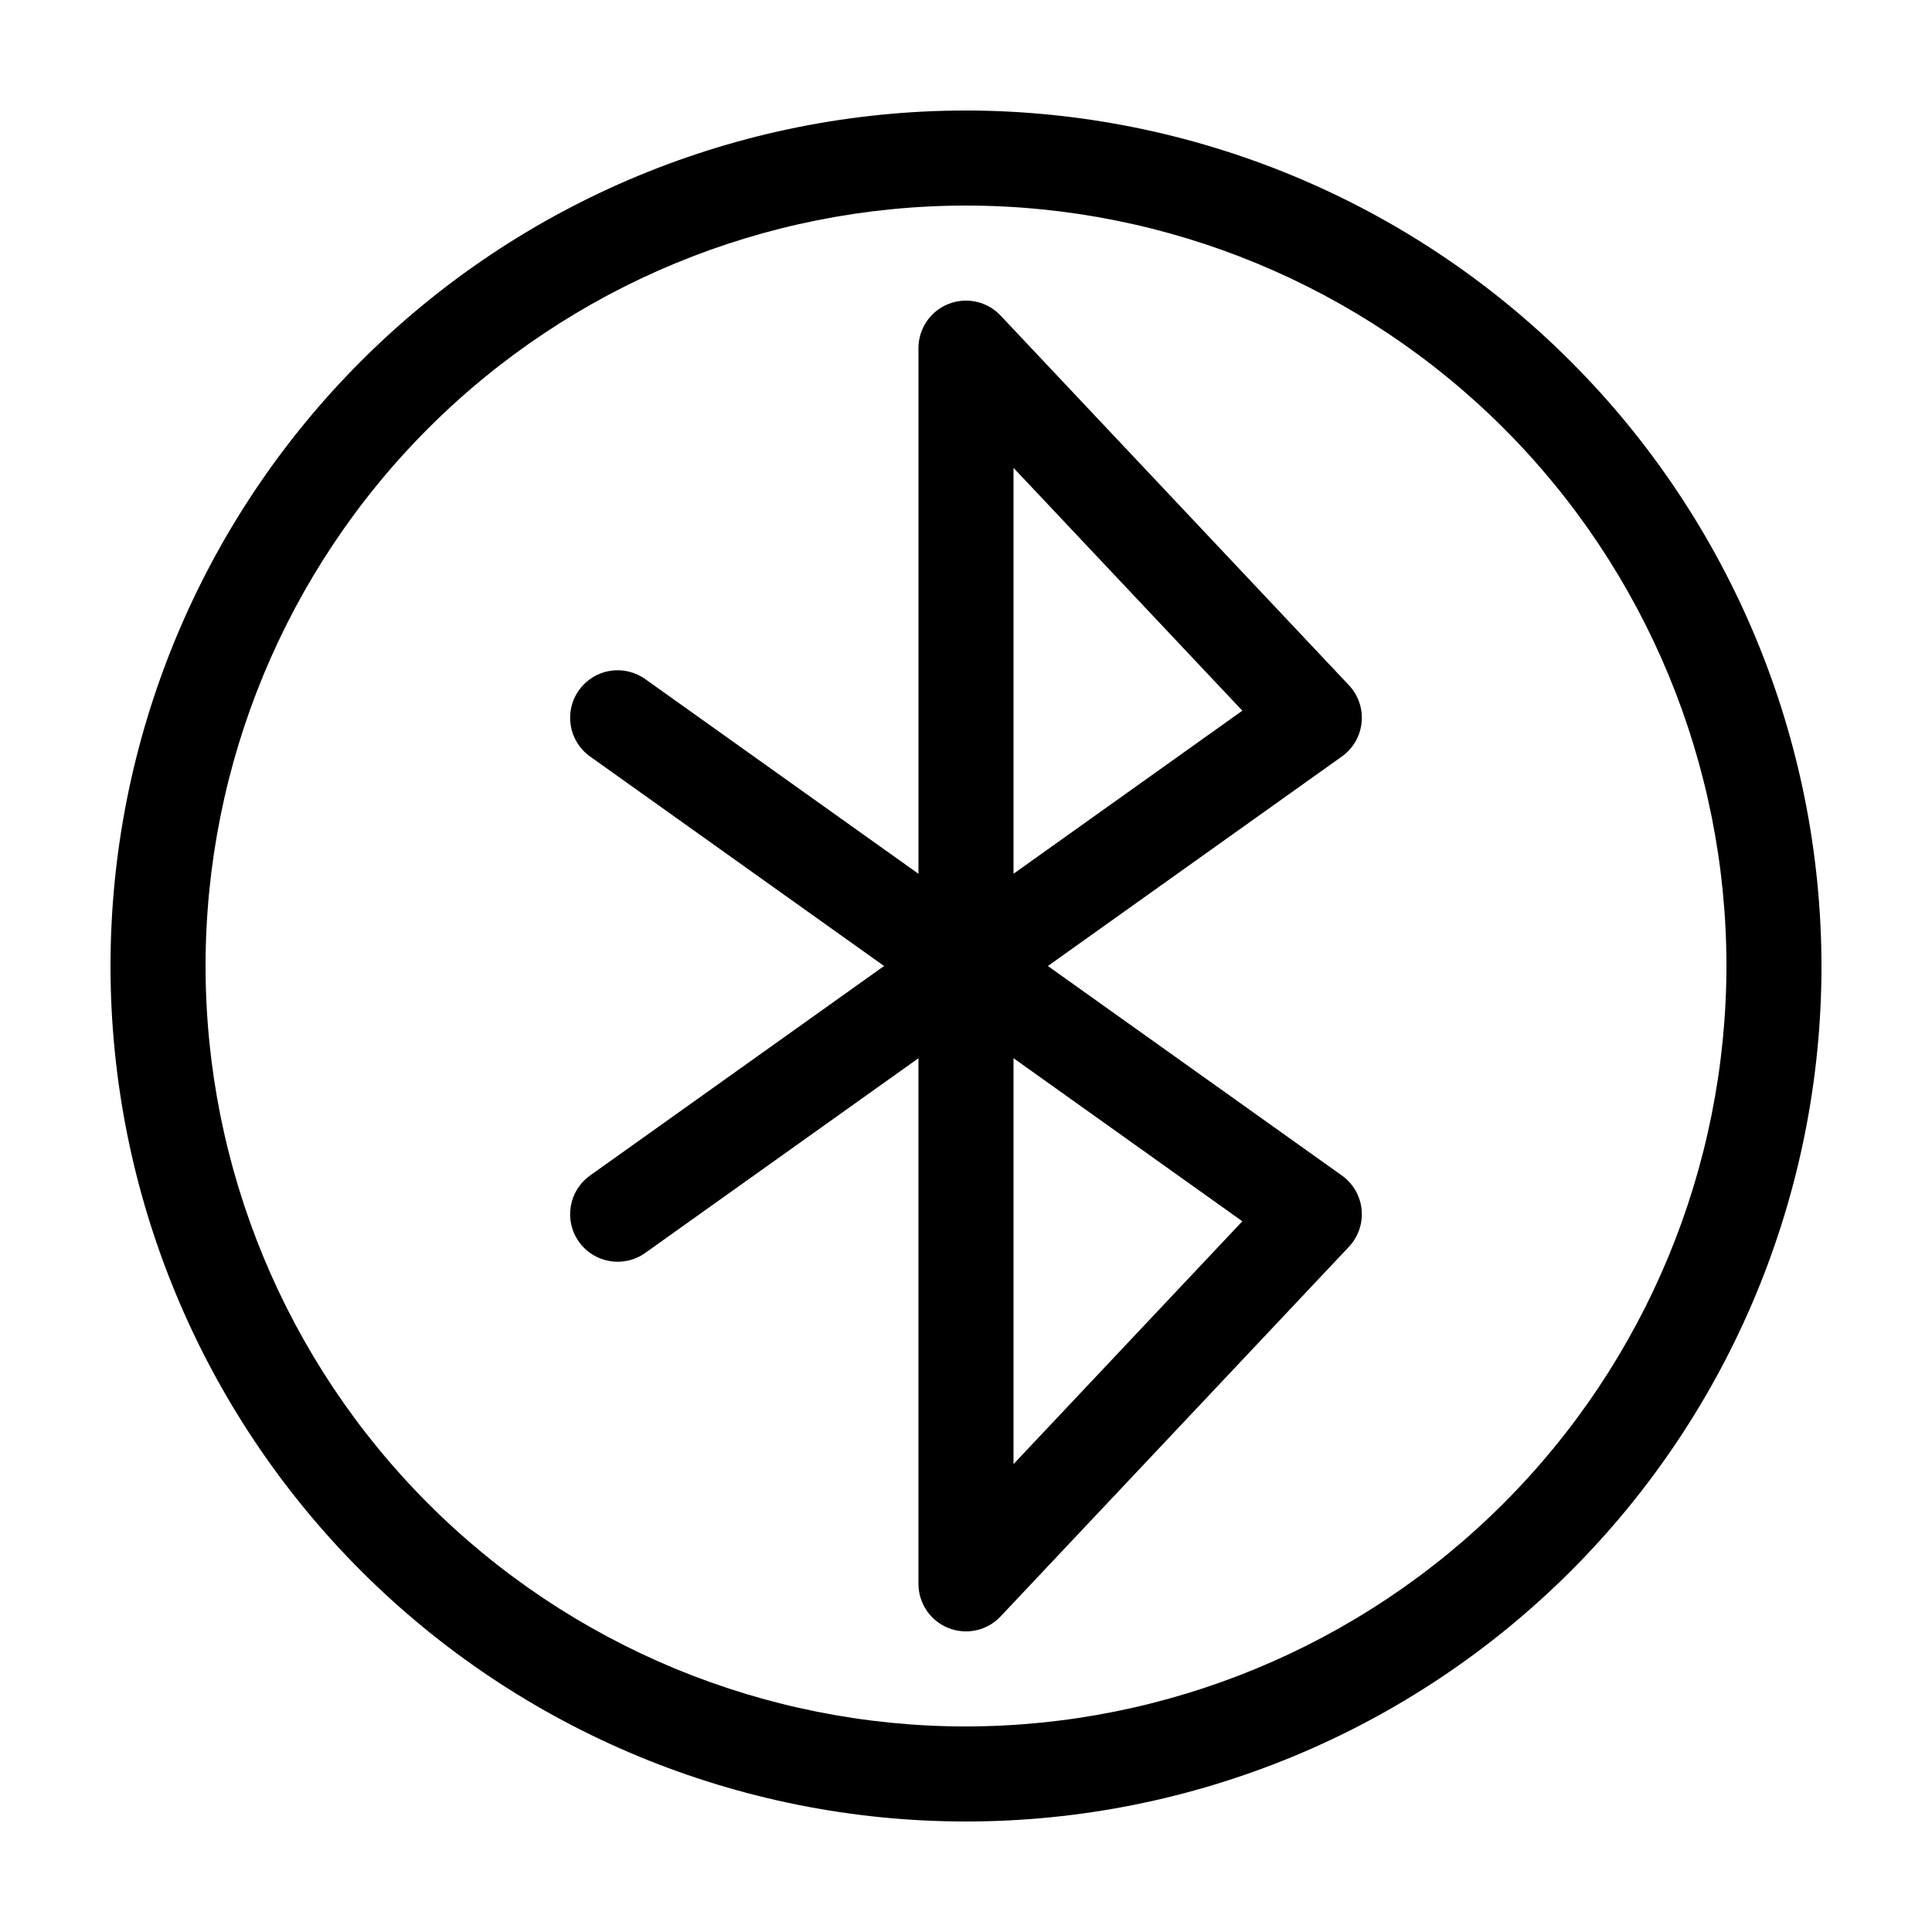
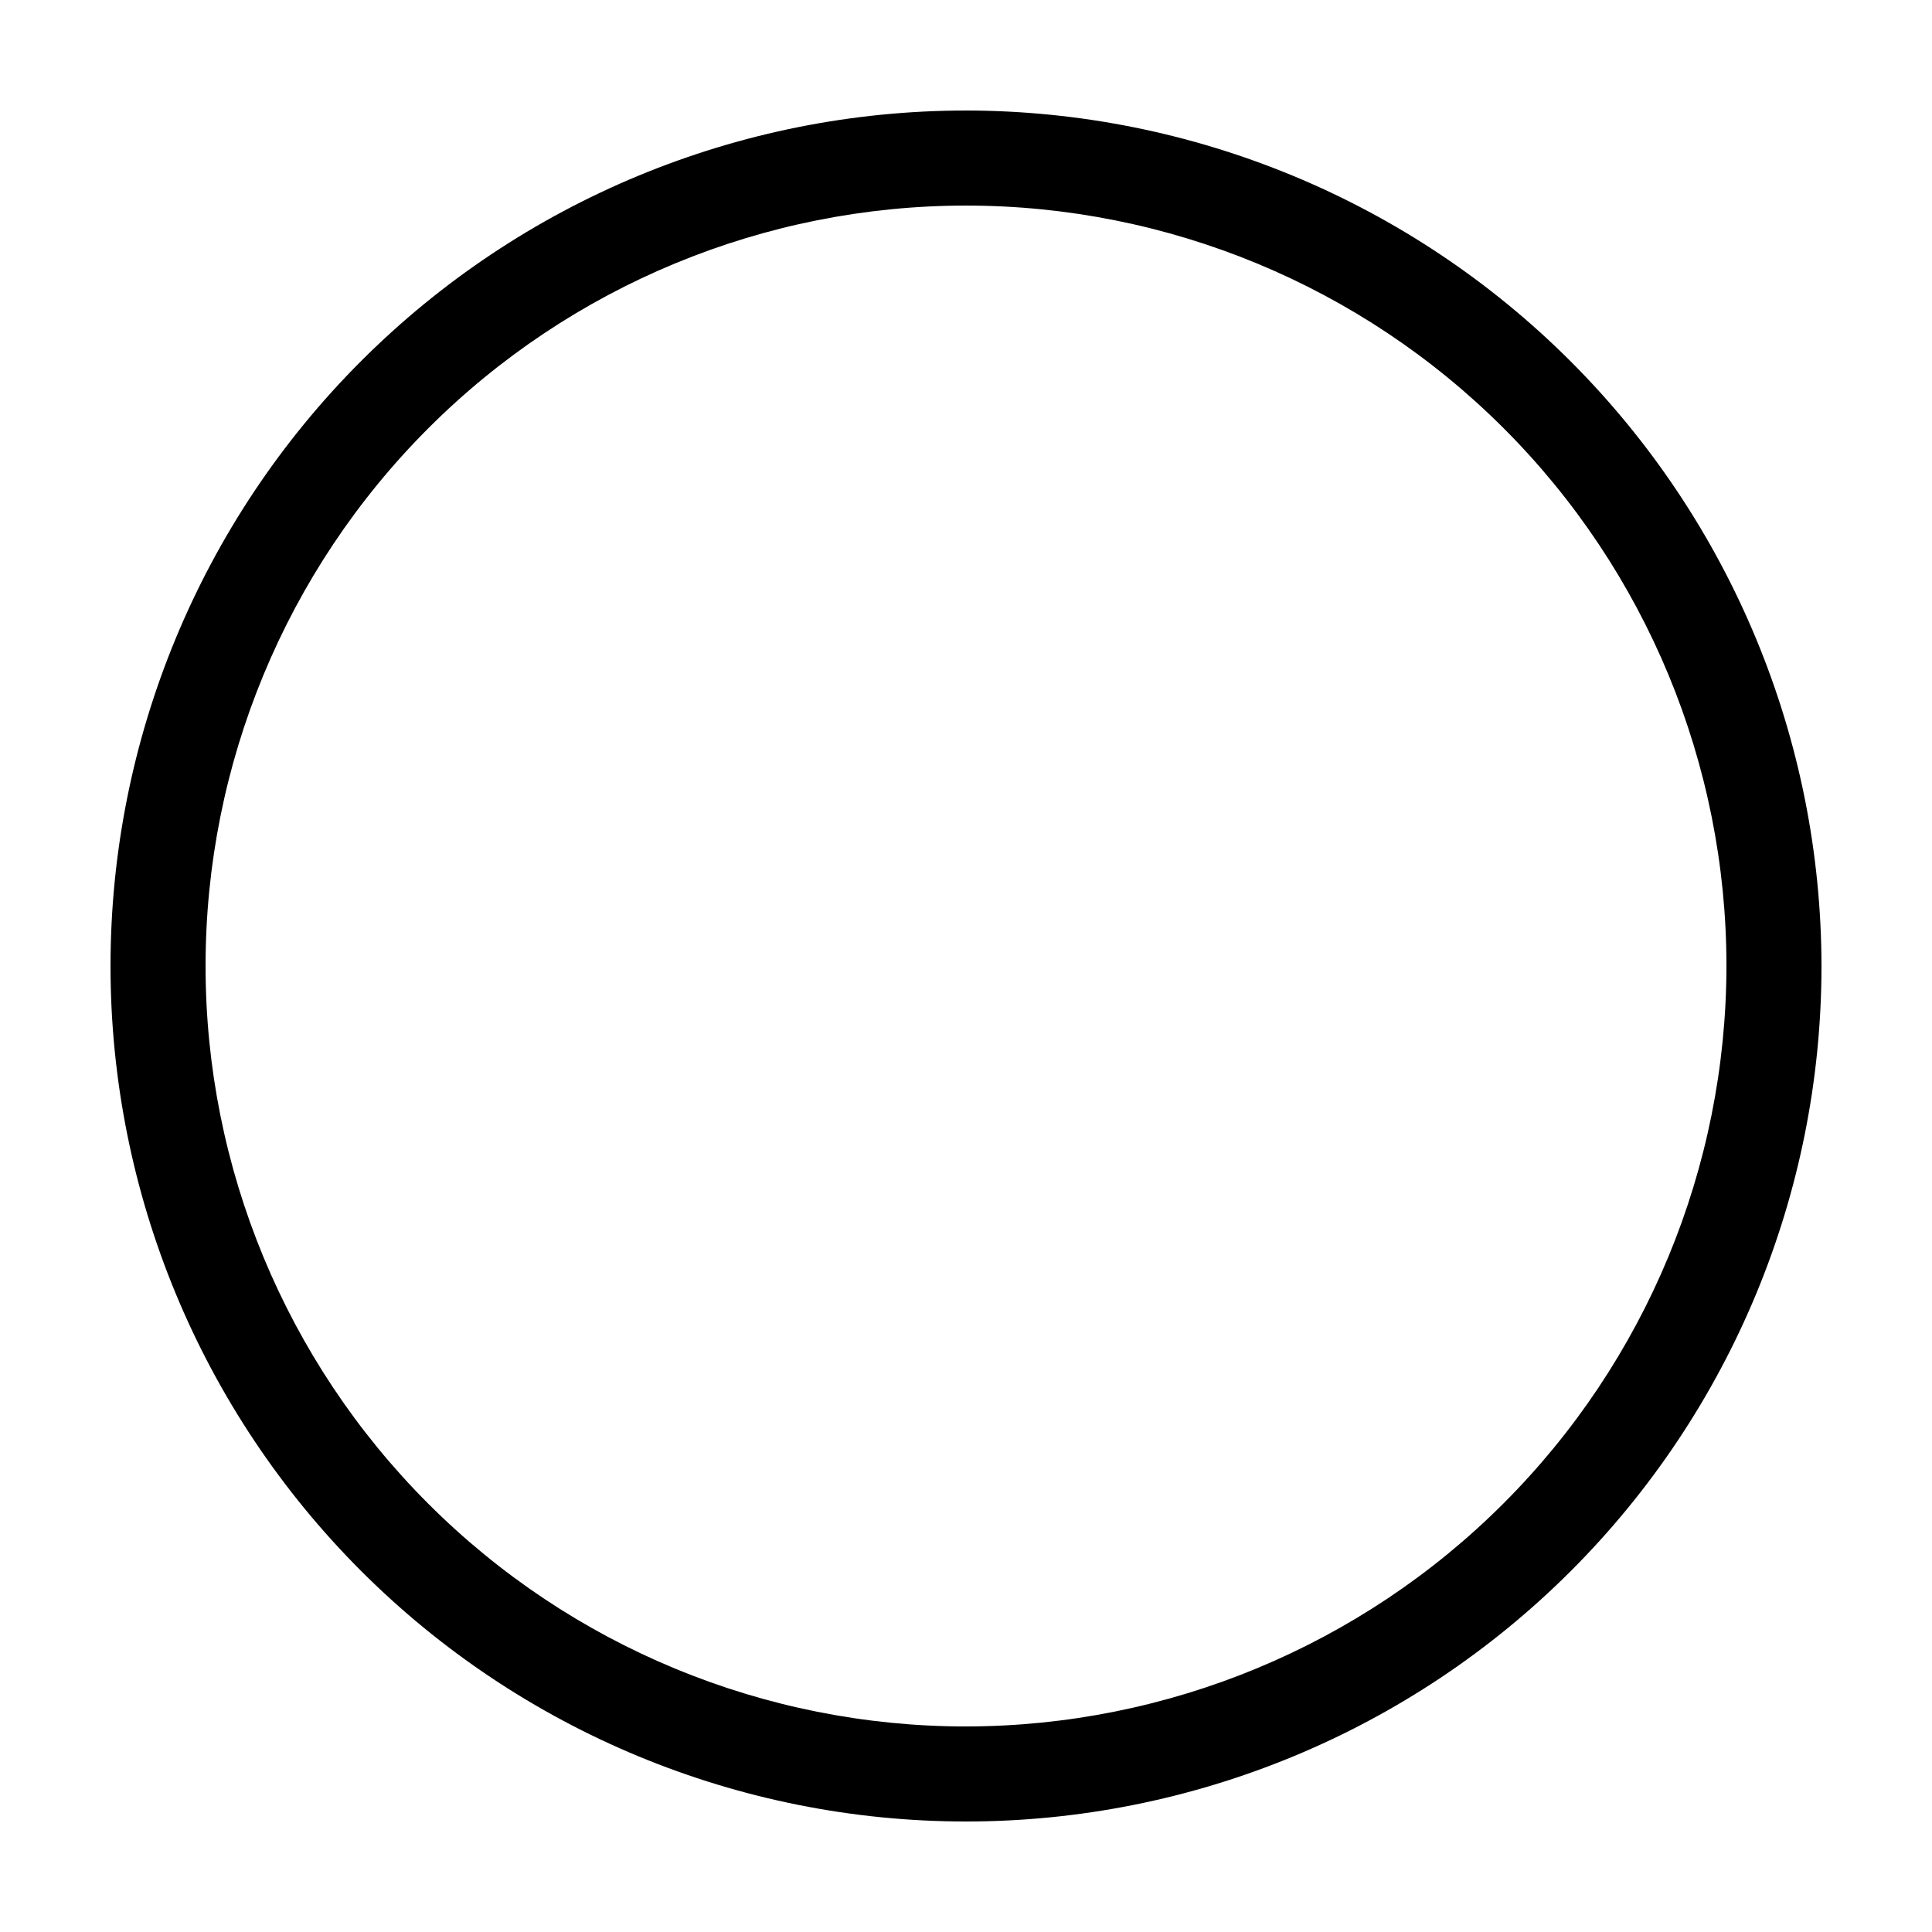
<svg xmlns="http://www.w3.org/2000/svg" fill="#000000" width="800px" height="800px" version="1.1" viewBox="144 144 512 512">
  <g>
-     <path d="m504.84 335.45c0.359-3.621-0.871-7.219-3.367-9.867l-92.312-97.957c-3.539-3.758-9.016-4.977-13.812-3.07-4.797 1.902-7.949 6.543-7.949 11.707v139.3l-72.406-51.598c-2.723-1.941-6.102-2.719-9.395-2.164-3.293 0.551-6.234 2.391-8.172 5.113-4.039 5.664-2.719 13.531 2.949 17.566l77.914 55.523-77.914 55.52c-5.668 4.039-6.988 11.902-2.949 17.566 4.035 5.668 11.898 6.988 17.566 2.953l72.406-51.602v139.3c0 5.16 3.152 9.801 7.949 11.707 4.797 1.902 10.273 0.688 13.812-3.07l92.312-97.957c2.496-2.652 3.723-6.25 3.367-9.871s-2.262-6.914-5.227-9.027l-77.914-55.52 77.914-55.523c2.965-2.113 4.871-5.402 5.227-9.027zm-31.605 132.2-60.645 64.352v-107.57zm-60.645-92.094v-107.57l60.645 64.352z" />
    <path d="m400 173.29c-60.129 0-117.8 23.887-160.31 66.402s-66.402 100.18-66.402 160.31c0 60.125 23.887 117.79 66.402 160.31 42.516 42.52 100.18 66.402 160.31 66.402 60.125 0 117.79-23.883 160.31-66.402 42.52-42.516 66.402-100.18 66.402-160.31-0.066-60.109-23.973-117.73-66.477-160.24-42.504-42.5-100.13-66.41-160.23-66.477zm0 428.24c-53.449 0-104.71-21.234-142.5-59.027-37.793-37.793-59.023-89.051-59.023-142.5 0-53.449 21.23-104.71 59.023-142.5s89.051-59.023 142.5-59.023c53.445 0 104.7 21.23 142.5 59.023 37.793 37.793 59.027 89.051 59.027 142.5-0.062 53.426-21.312 104.65-59.094 142.43-37.777 37.781-89.004 59.031-142.43 59.094z" />
  </g>
</svg>